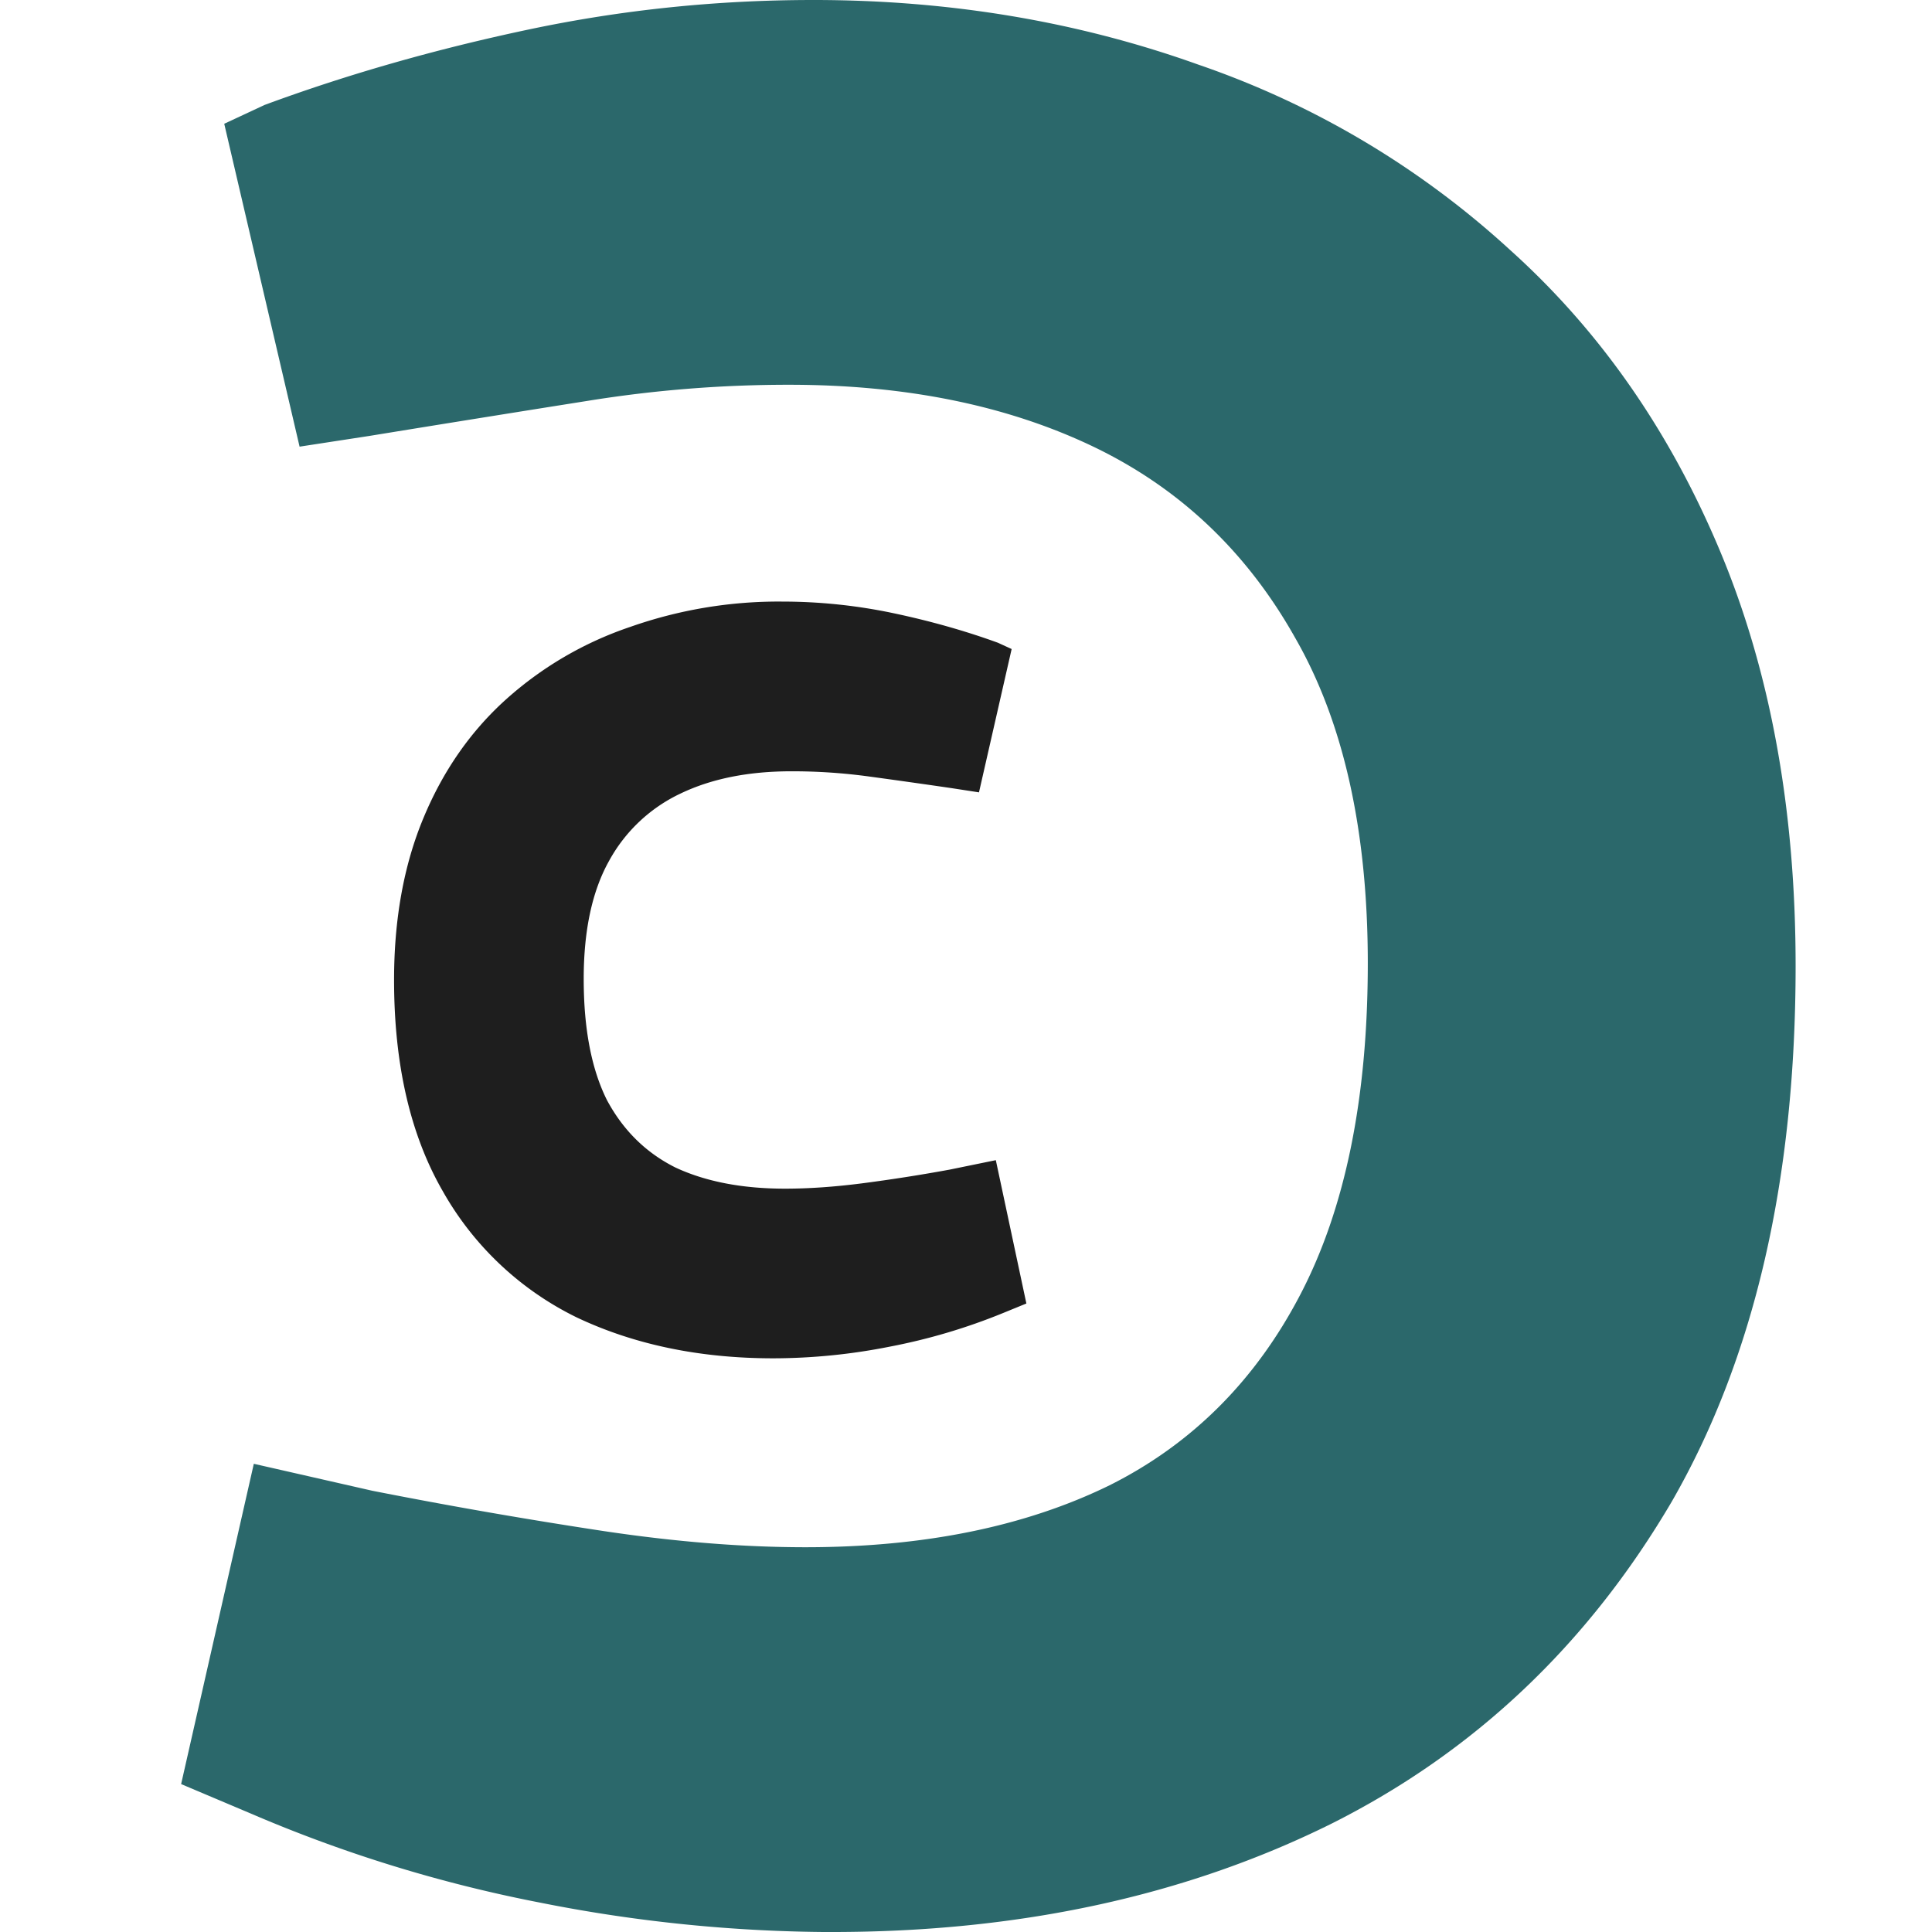
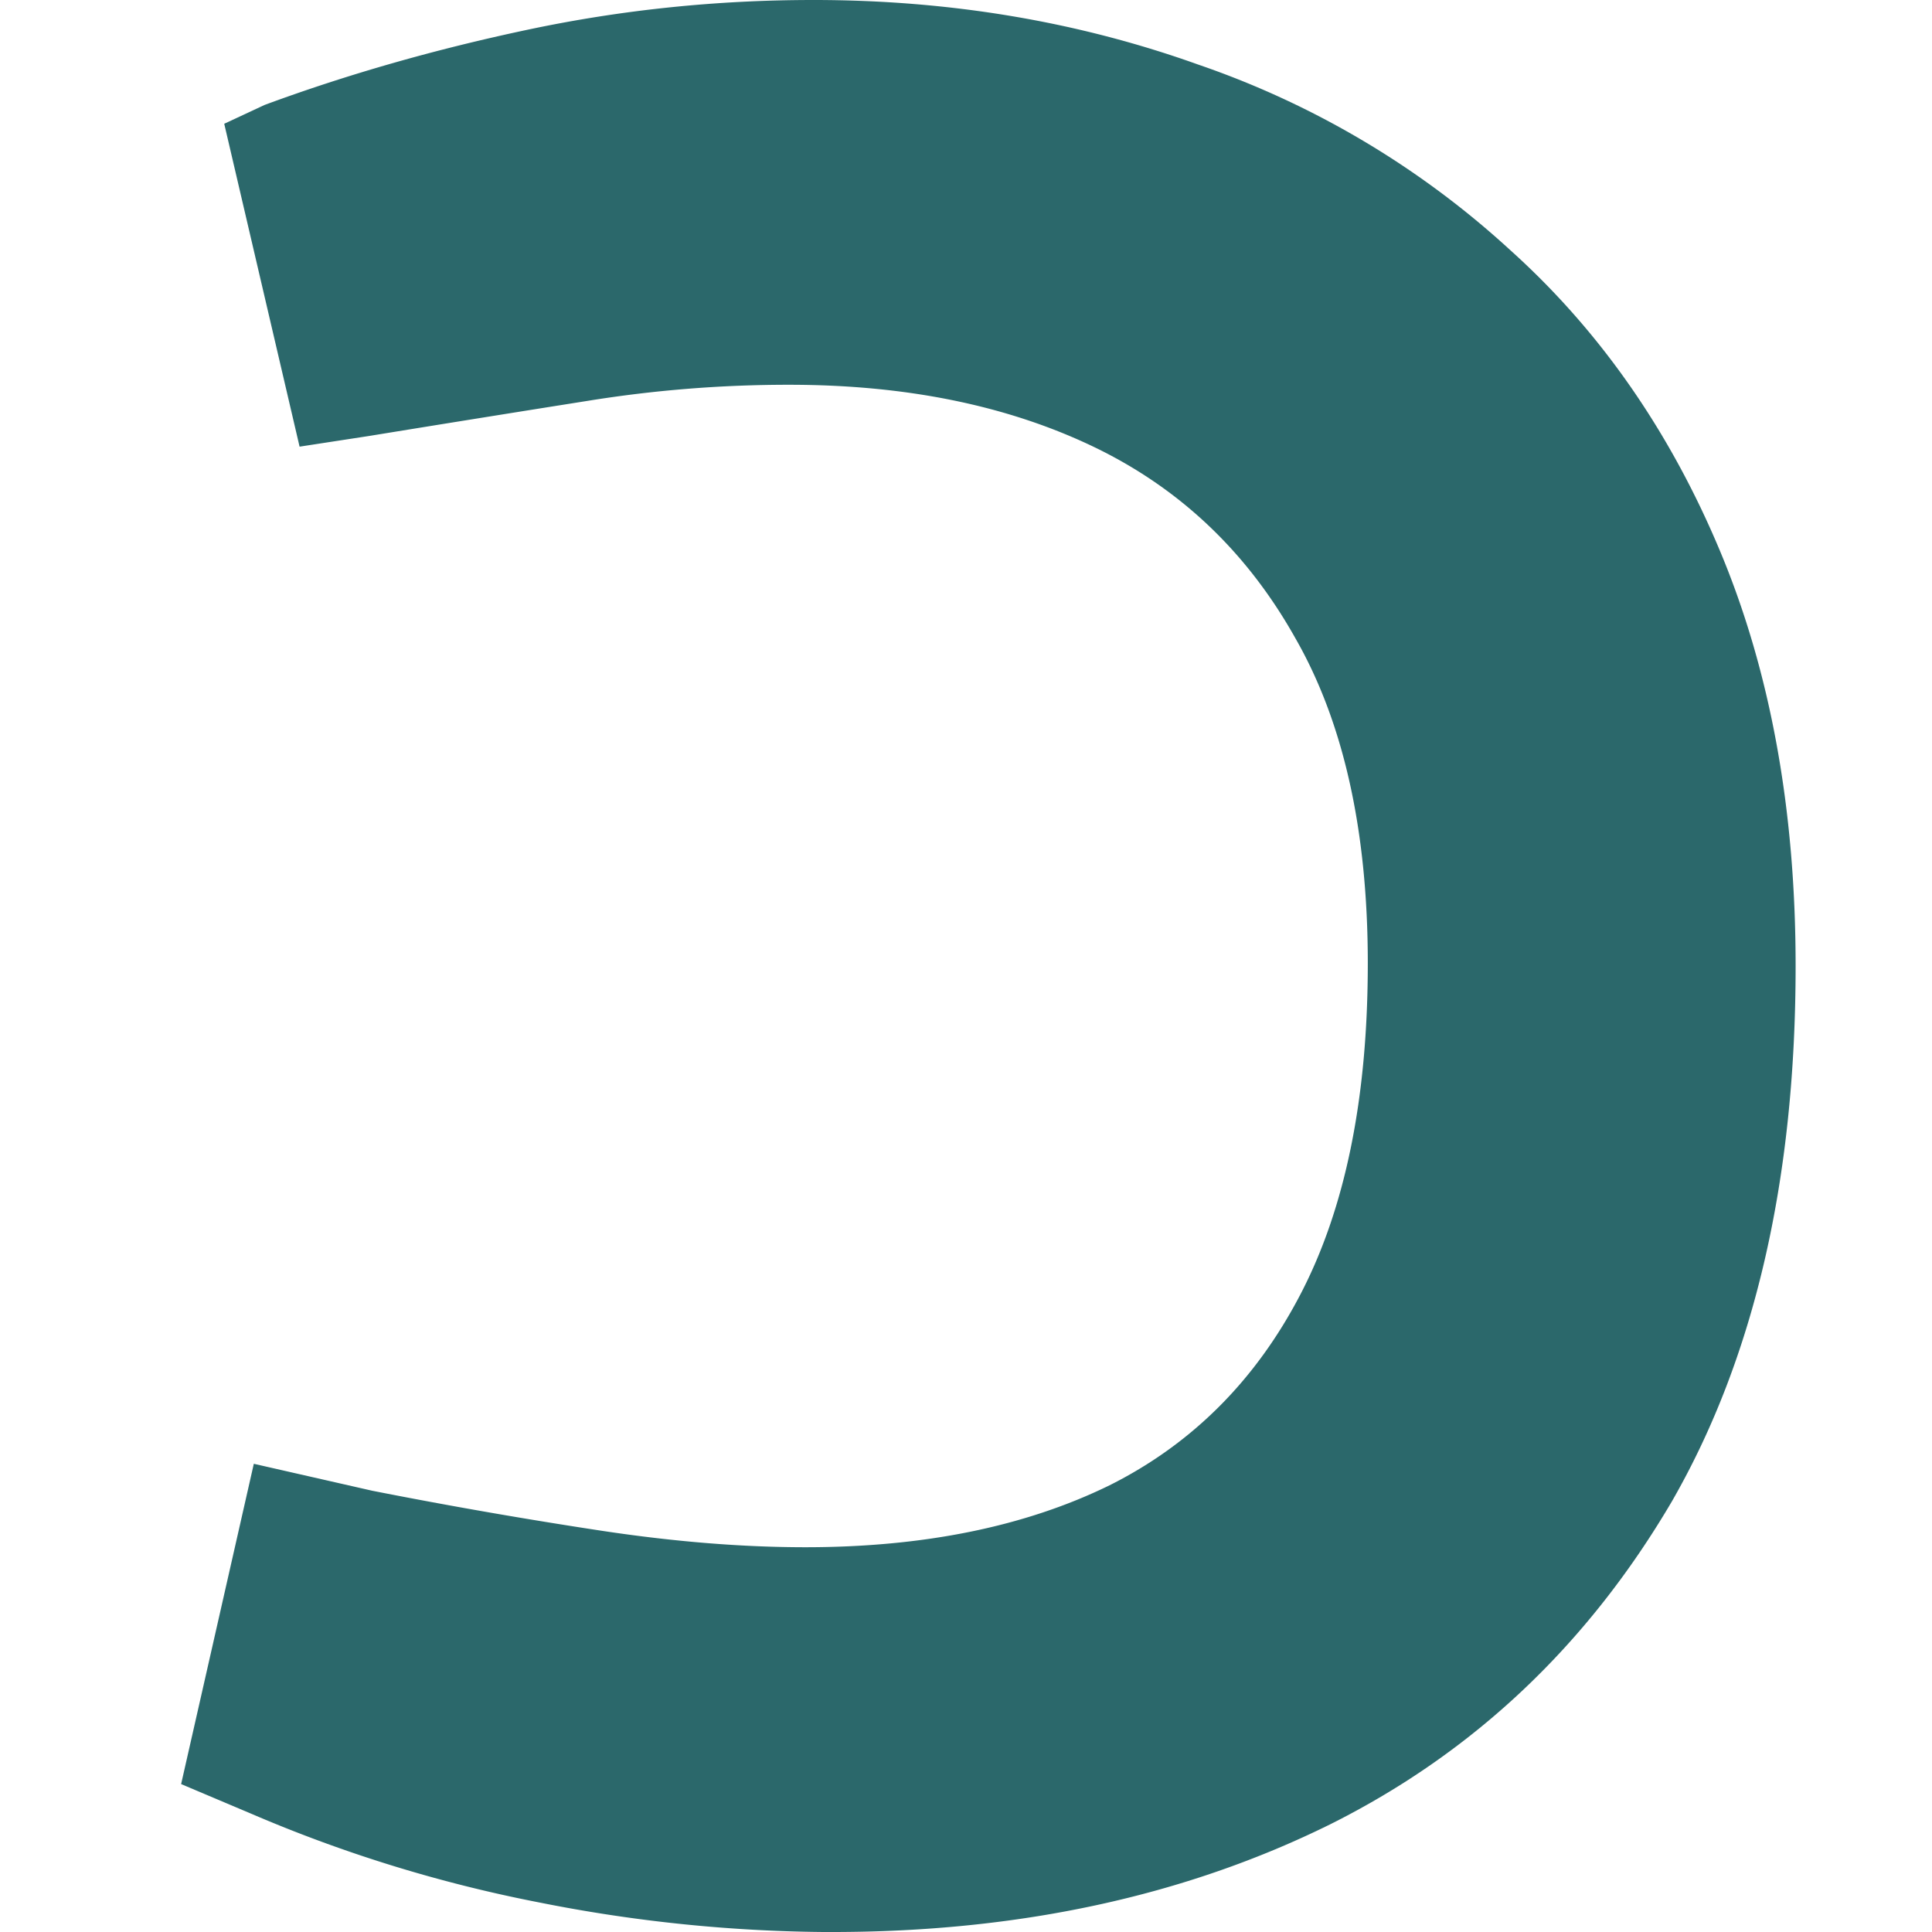
<svg xmlns="http://www.w3.org/2000/svg" width="32" height="32" fill="none">
  <g clip-path="url(#a)">
-     <path fill="#1E1E1E" d="M12.811 22.498c-1.222 0-2.31-.227-3.264-.68a5.133 5.133 0 0 1-2.217-2.095c-.535-.931-.803-2.095-.803-3.492 0-1.012.163-1.908.489-2.688.325-.78.78-1.431 1.361-1.955a5.898 5.898 0 0 1 2.06-1.204 7.4 7.4 0 0 1 2.514-.42c.628 0 1.245.065 1.85.193s1.181.29 1.728.489l.227.104-.541 2.374-.454-.07a140.9 140.9 0 0 0-1.361-.192 9.38 9.38 0 0 0-1.292-.087c-.71 0-1.321.122-1.833.367a2.625 2.625 0 0 0-1.187 1.117c-.28.5-.42 1.152-.42 1.955 0 .826.129 1.495.385 2.007.268.5.646.873 1.135 1.117.5.233 1.105.35 1.815.35.396 0 .82-.03 1.274-.088a28.12 28.12 0 0 0 1.45-.227l.767-.157L17 21.59l-.384.157a9.827 9.827 0 0 1-1.885.559 9.948 9.948 0 0 1-1.92.192Z" />
    <path fill="#2B686B" d="M13.786 32c3.09 0 5.838-.594 8.245-1.783 2.377-1.188 4.263-2.97 5.66-5.348 1.367-2.377 2.05-5.333 2.05-8.869 0-2.585-.416-4.873-1.248-6.864-.832-1.99-1.99-3.654-3.476-4.991a14.68 14.68 0 0 0-5.17-3.075C17.857.357 15.732 0 13.473 0 11.87 0 10.294.163 8.75.49c-1.545.327-3 .743-4.367 1.248l-.669.312 1.248 5.348L6.12 7.22c1.277-.208 2.48-.401 3.61-.58a20.85 20.85 0 0 1 3.342-.267c1.932 0 3.61.342 5.037 1.025 1.426.684 2.54 1.738 3.342 3.165.802 1.396 1.204 3.194 1.204 5.392 0 2.229-.372 4.056-1.115 5.482-.742 1.426-1.797 2.481-3.164 3.165-1.396.683-3.075 1.025-5.036 1.025-1.04 0-2.154-.09-3.343-.268a88.04 88.04 0 0 1-3.833-.668l-1.96-.446L3 29.55l1.159.49a23.374 23.374 0 0 0 4.769 1.47 25.08 25.08 0 0 0 4.857.491Z" />
  </g>
  <defs>
    <clipPath id="a">
      <path fill="#fff" d="M0 0h32v32H0z" />
    </clipPath>
  </defs>
</svg>